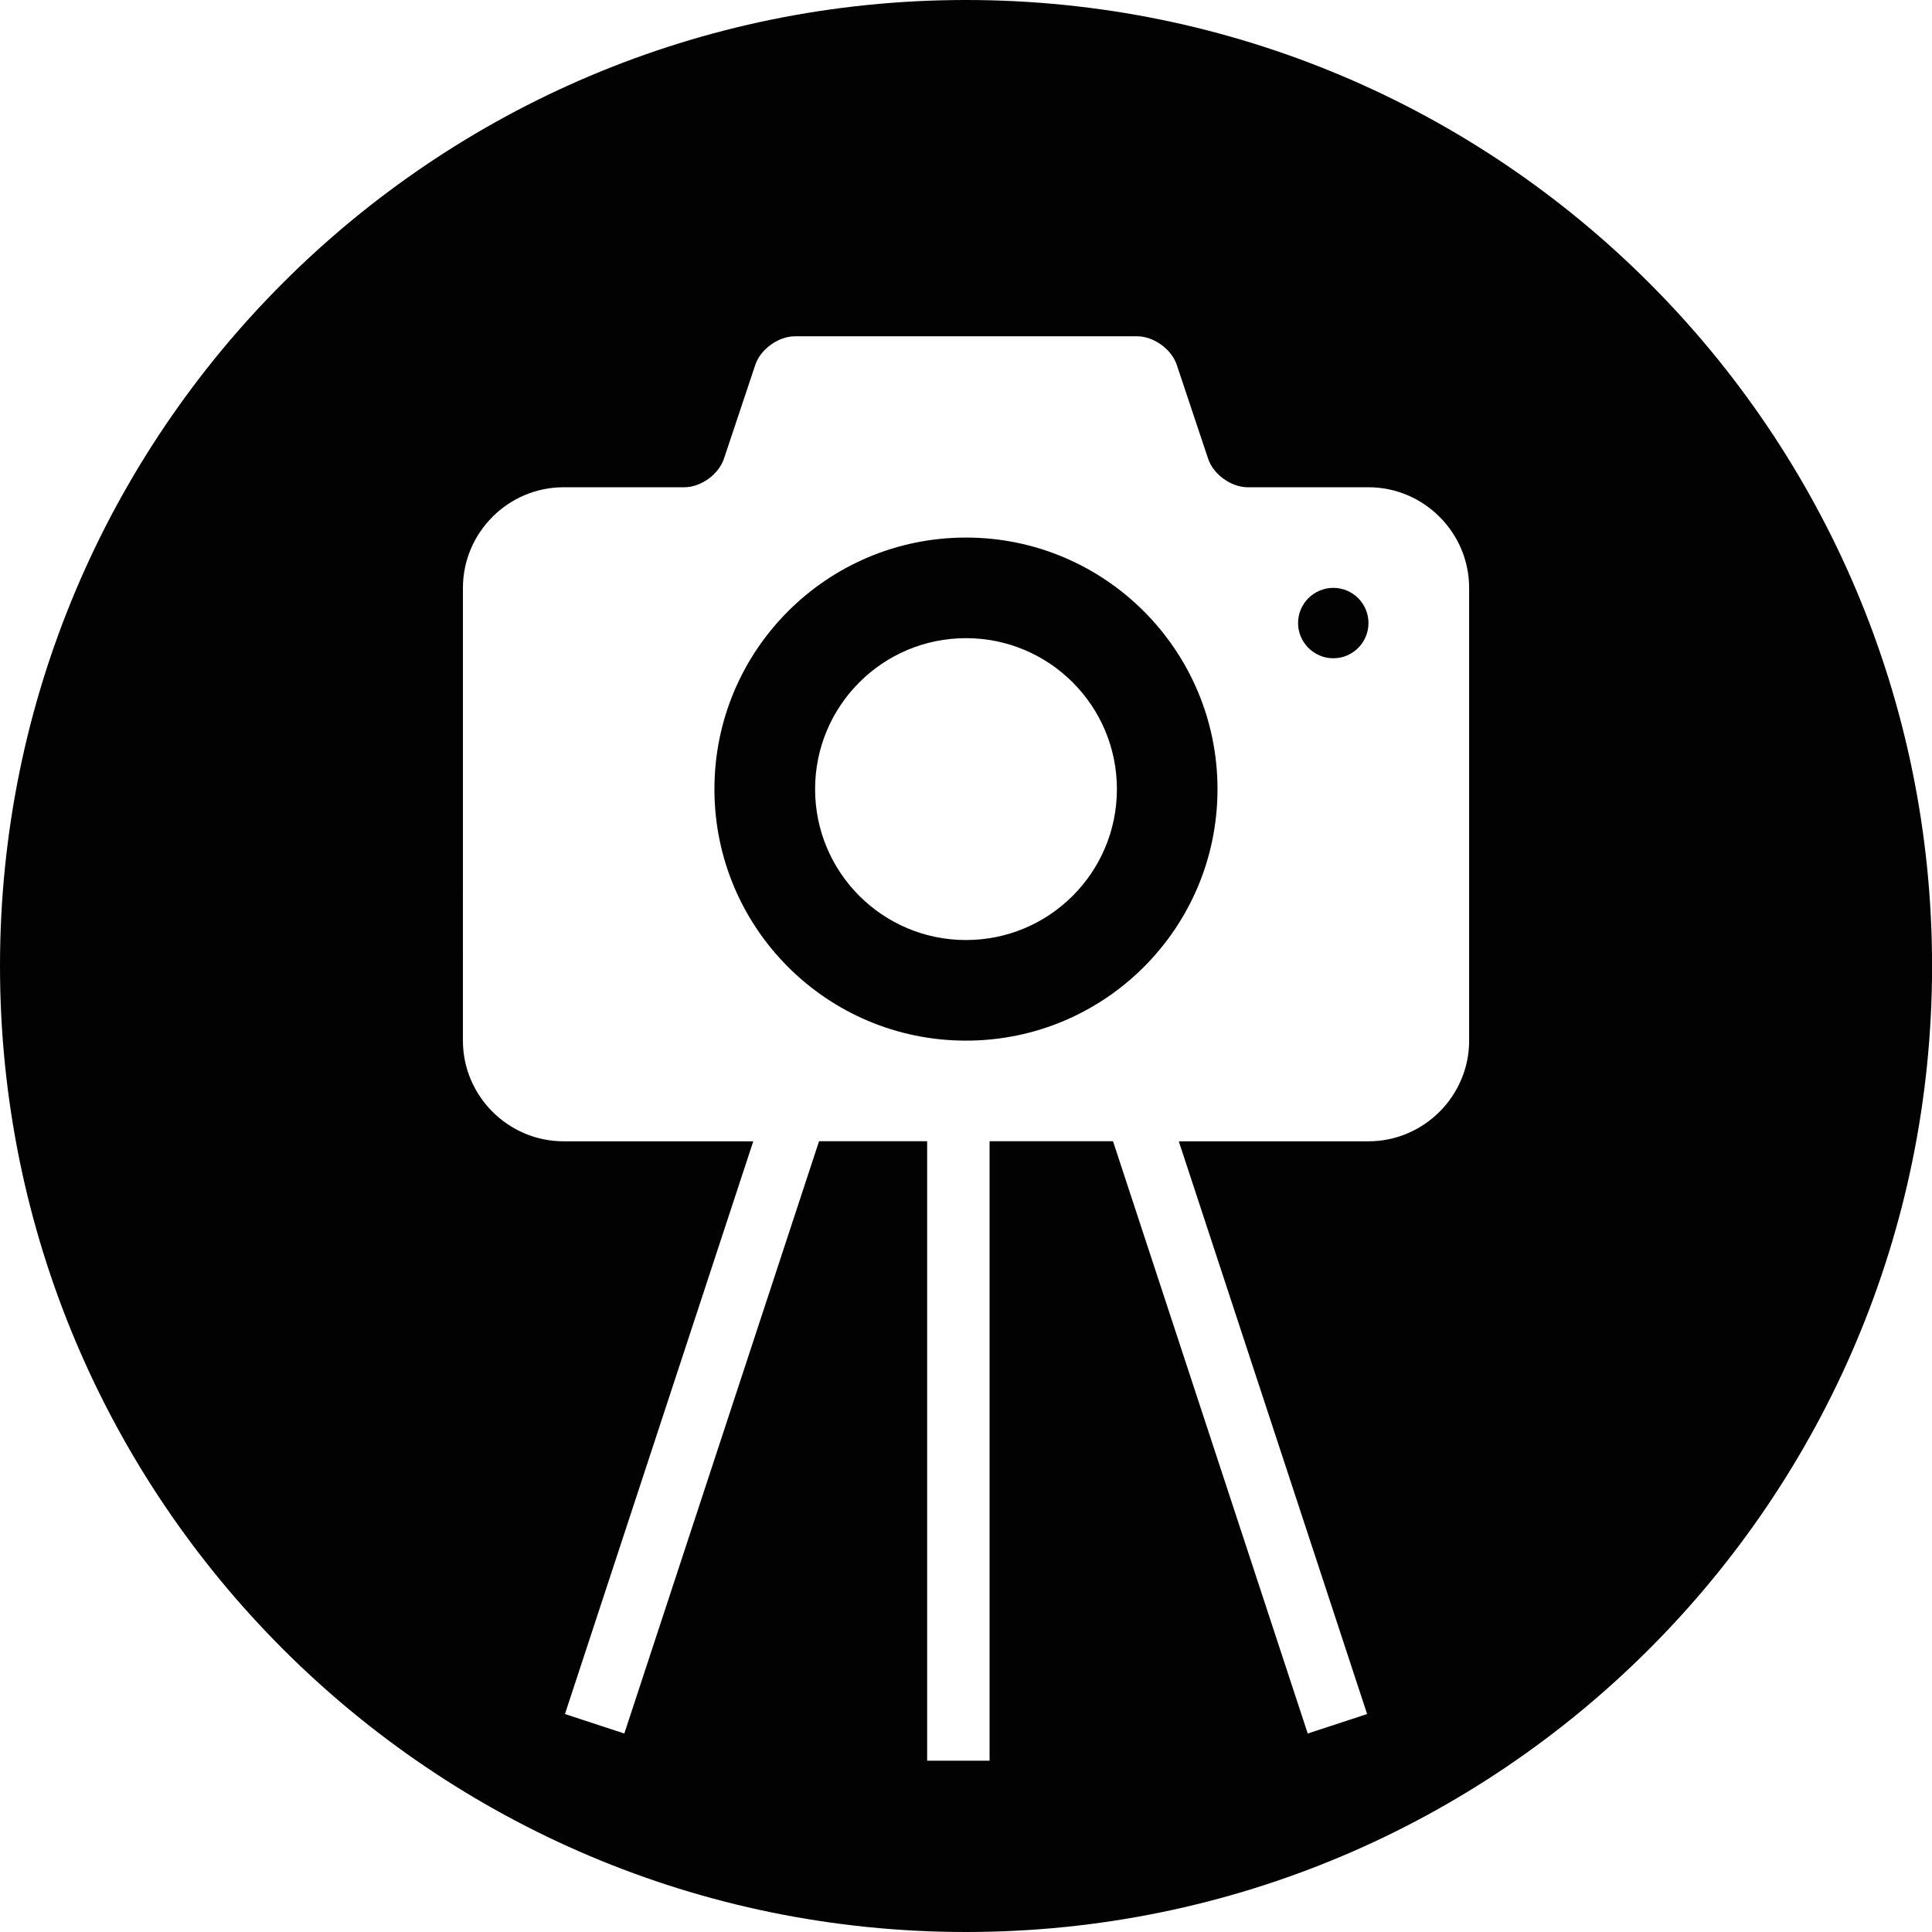
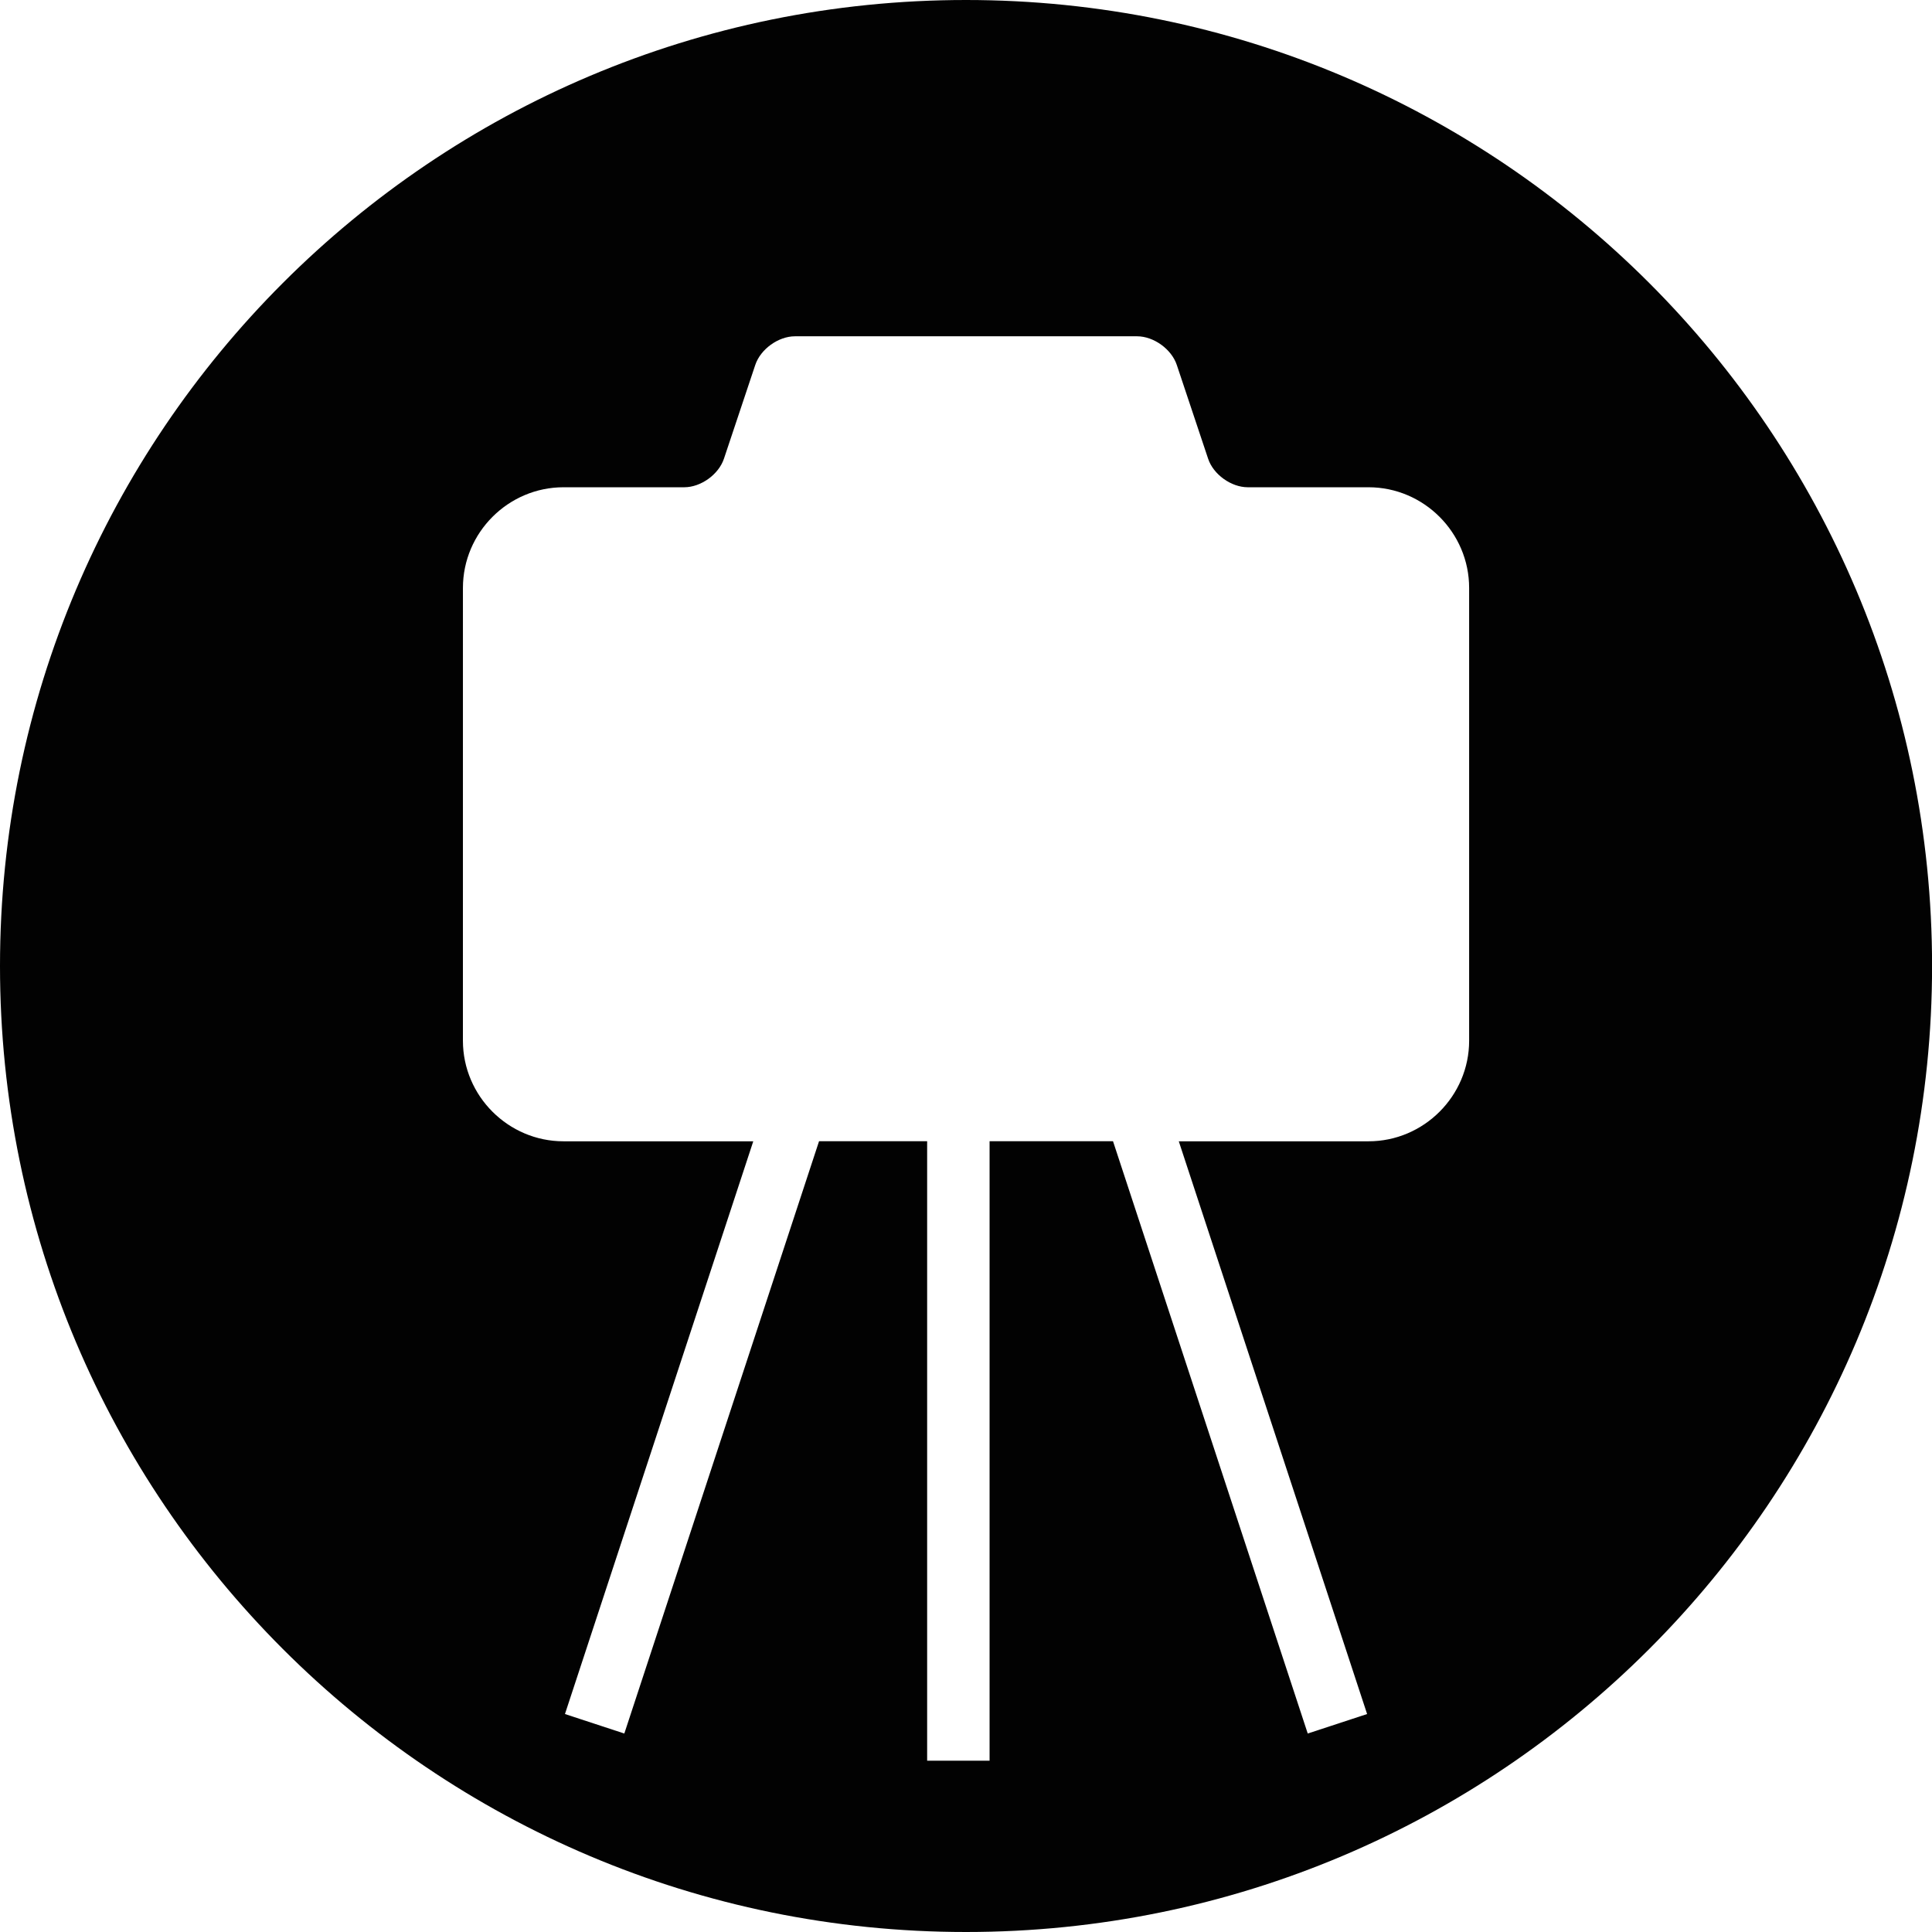
<svg xmlns="http://www.w3.org/2000/svg" viewBox="0 0 283.46 283.46" id="_Слой_1">
  <defs>
    <style>.cls-1{fill:#020202;}</style>
  </defs>
-   <path d="M141.73,78.87c-20.39,0-36.91,16.52-36.91,36.91s16.52,36.9,36.91,36.9,36.9-16.52,36.9-36.9-16.53-36.91-36.9-36.91m0,59.05c-12.23,0-22.14-9.91-22.14-22.14s9.91-22.15,22.14-22.15,22.14,9.92,22.14,22.15-9.91,22.14-22.14,22.14" class="cls-1" />
-   <path d="M195.62,86.25c-2.85,0-5.17,2.32-5.17,5.16s2.32,5.17,5.17,5.17,5.16-2.32,5.16-5.17-2.31-5.16-5.16-5.16" class="cls-1" />
  <path d="M141.73,0C63.45,0,0,63.45,0,141.73s63.45,141.73,141.73,141.73,141.74-63.43,141.74-141.73S220.01,0,141.73,0m73.82,152.69c0,8.11-6.65,14.76-14.76,14.76h-27.84l27.63,84.03-8.71,2.86-28.57-86.9h-18.11v90.89h-9.16v-90.89h-15.86l-28.57,86.9-8.71-2.86,27.63-84.03h-27.84c-8.11,0-14.76-6.65-14.76-14.76V86.26c0-8.12,6.65-14.77,14.76-14.77h17.72c2.43,0,5.05-1.88,5.82-4.2l4.59-13.74c.77-2.32,3.39-4.21,5.83-4.21h50.19c2.44,0,5.06,1.89,5.83,4.21l4.59,13.74c.76,2.32,3.39,4.2,5.82,4.2h17.72c8.11,0,14.76,6.65,14.76,14.77v66.43Z" class="cls-1" />
</svg>